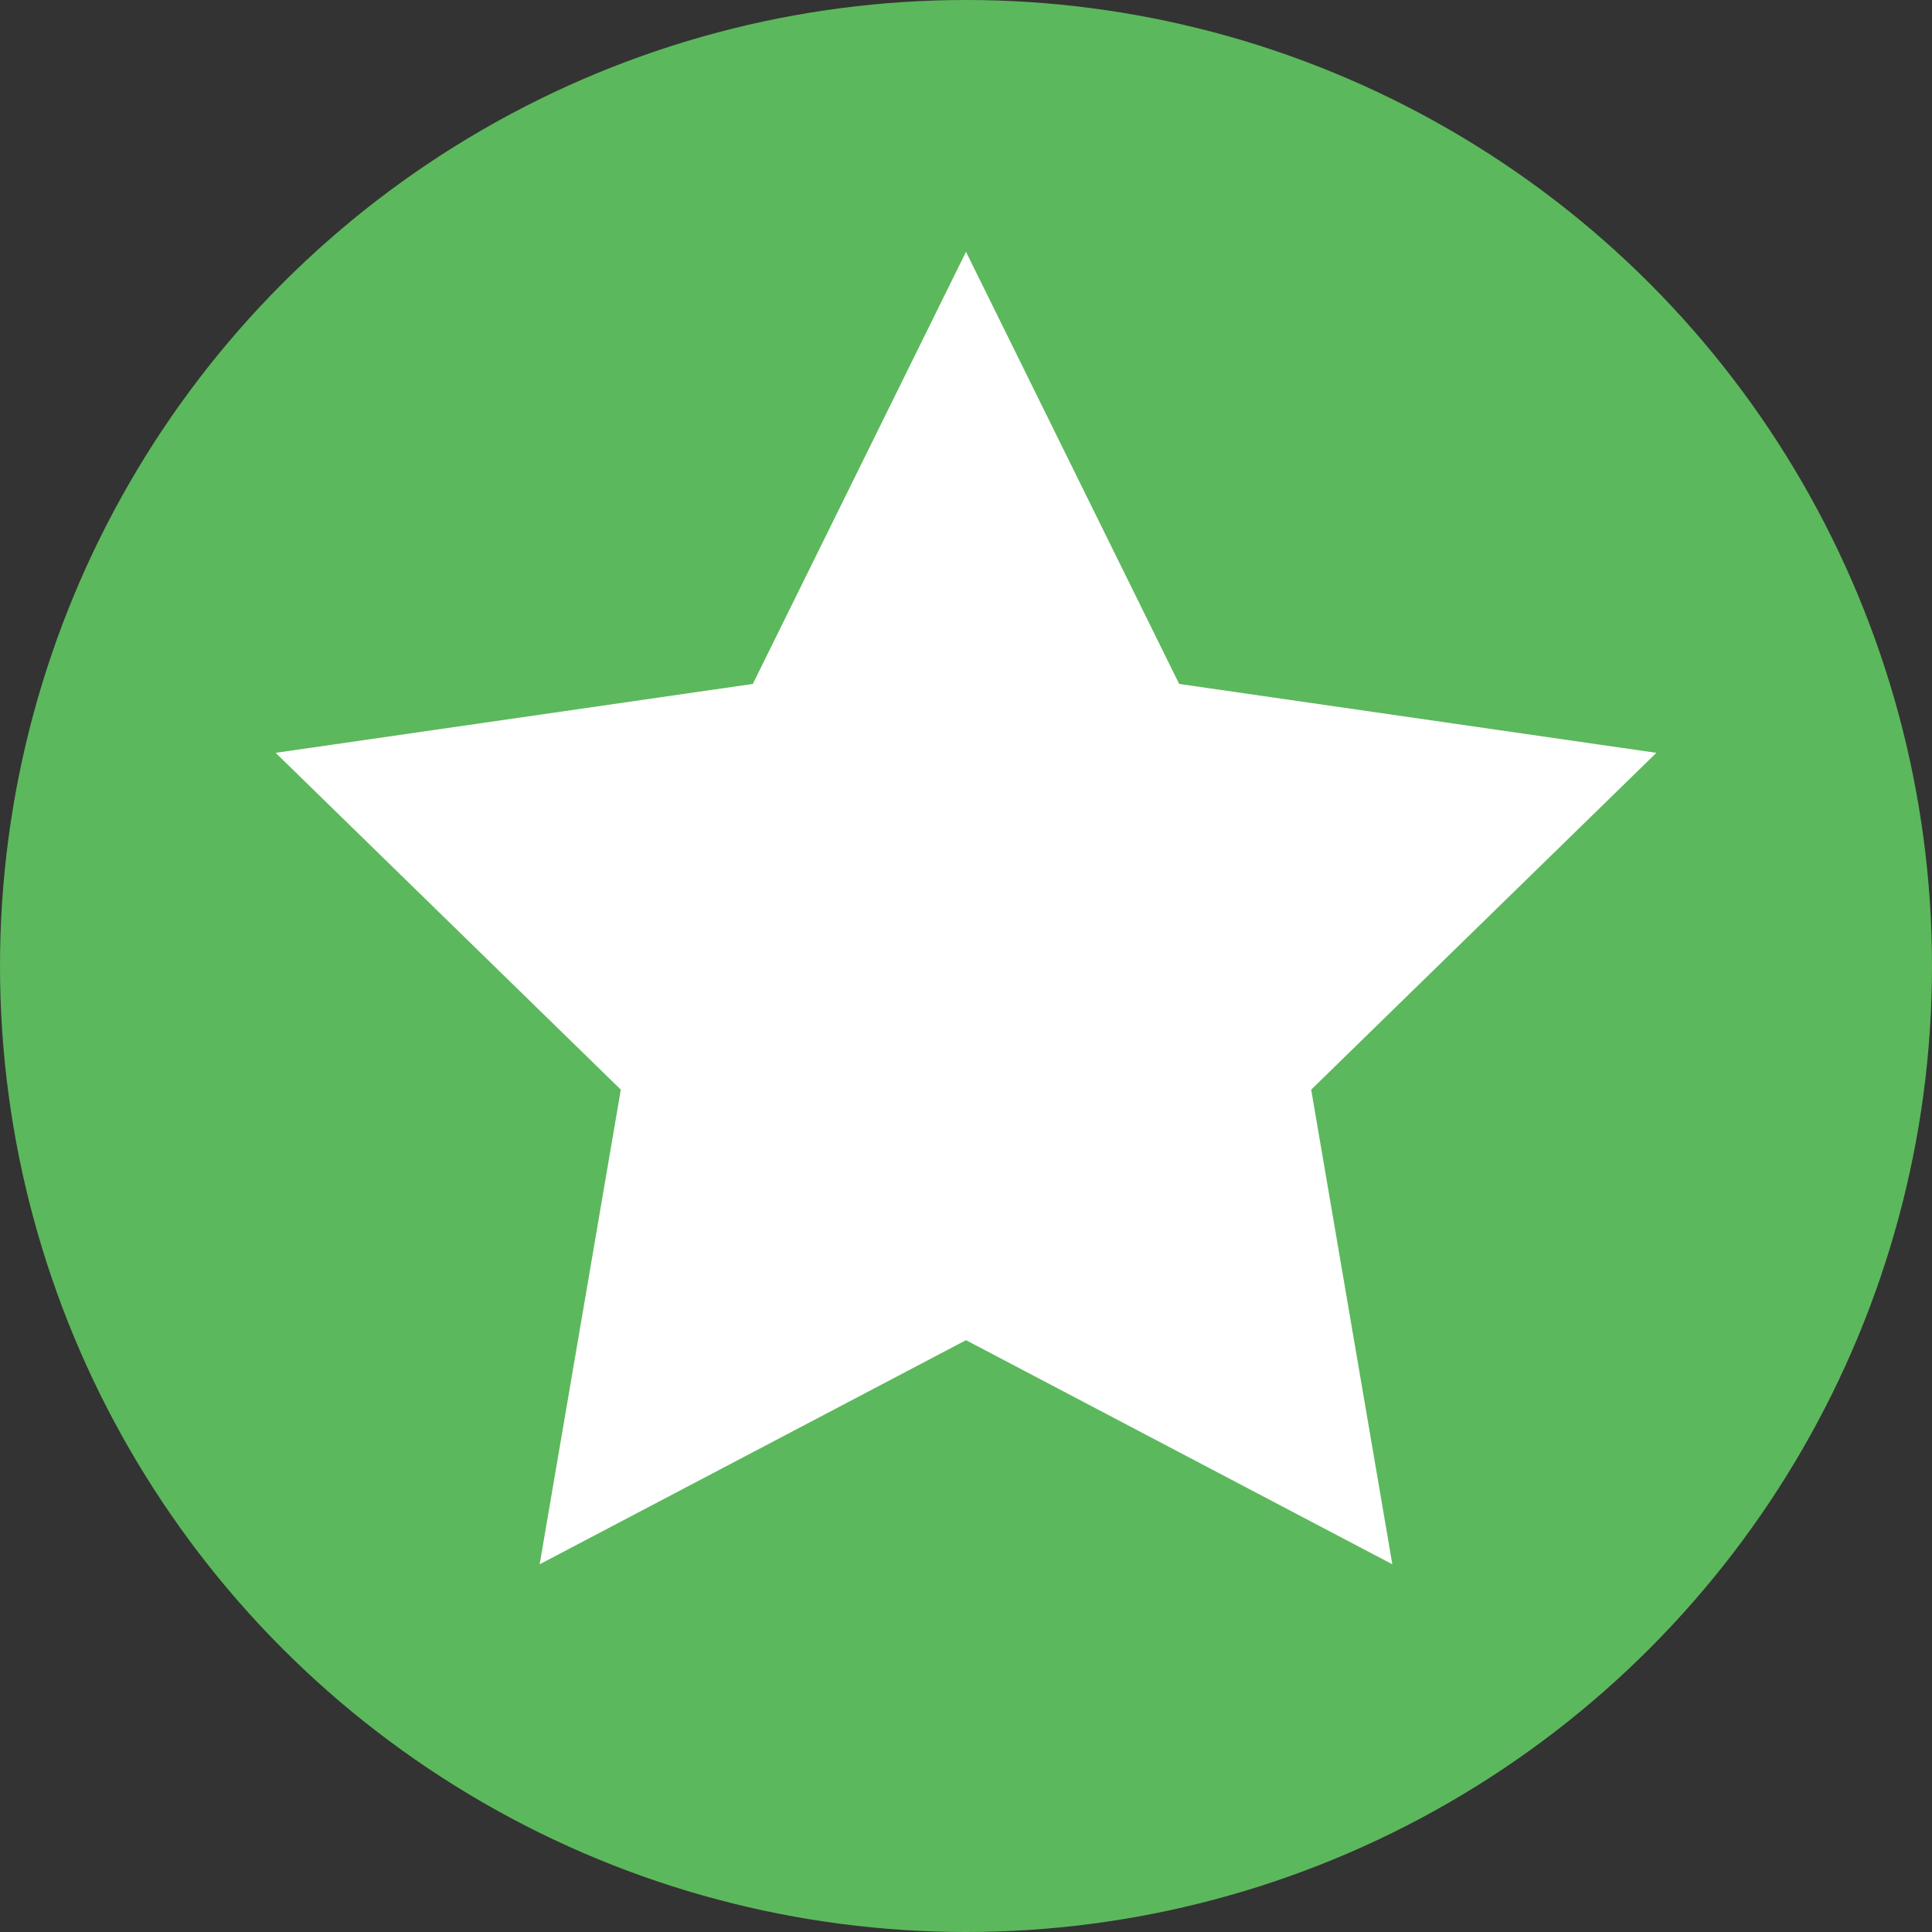
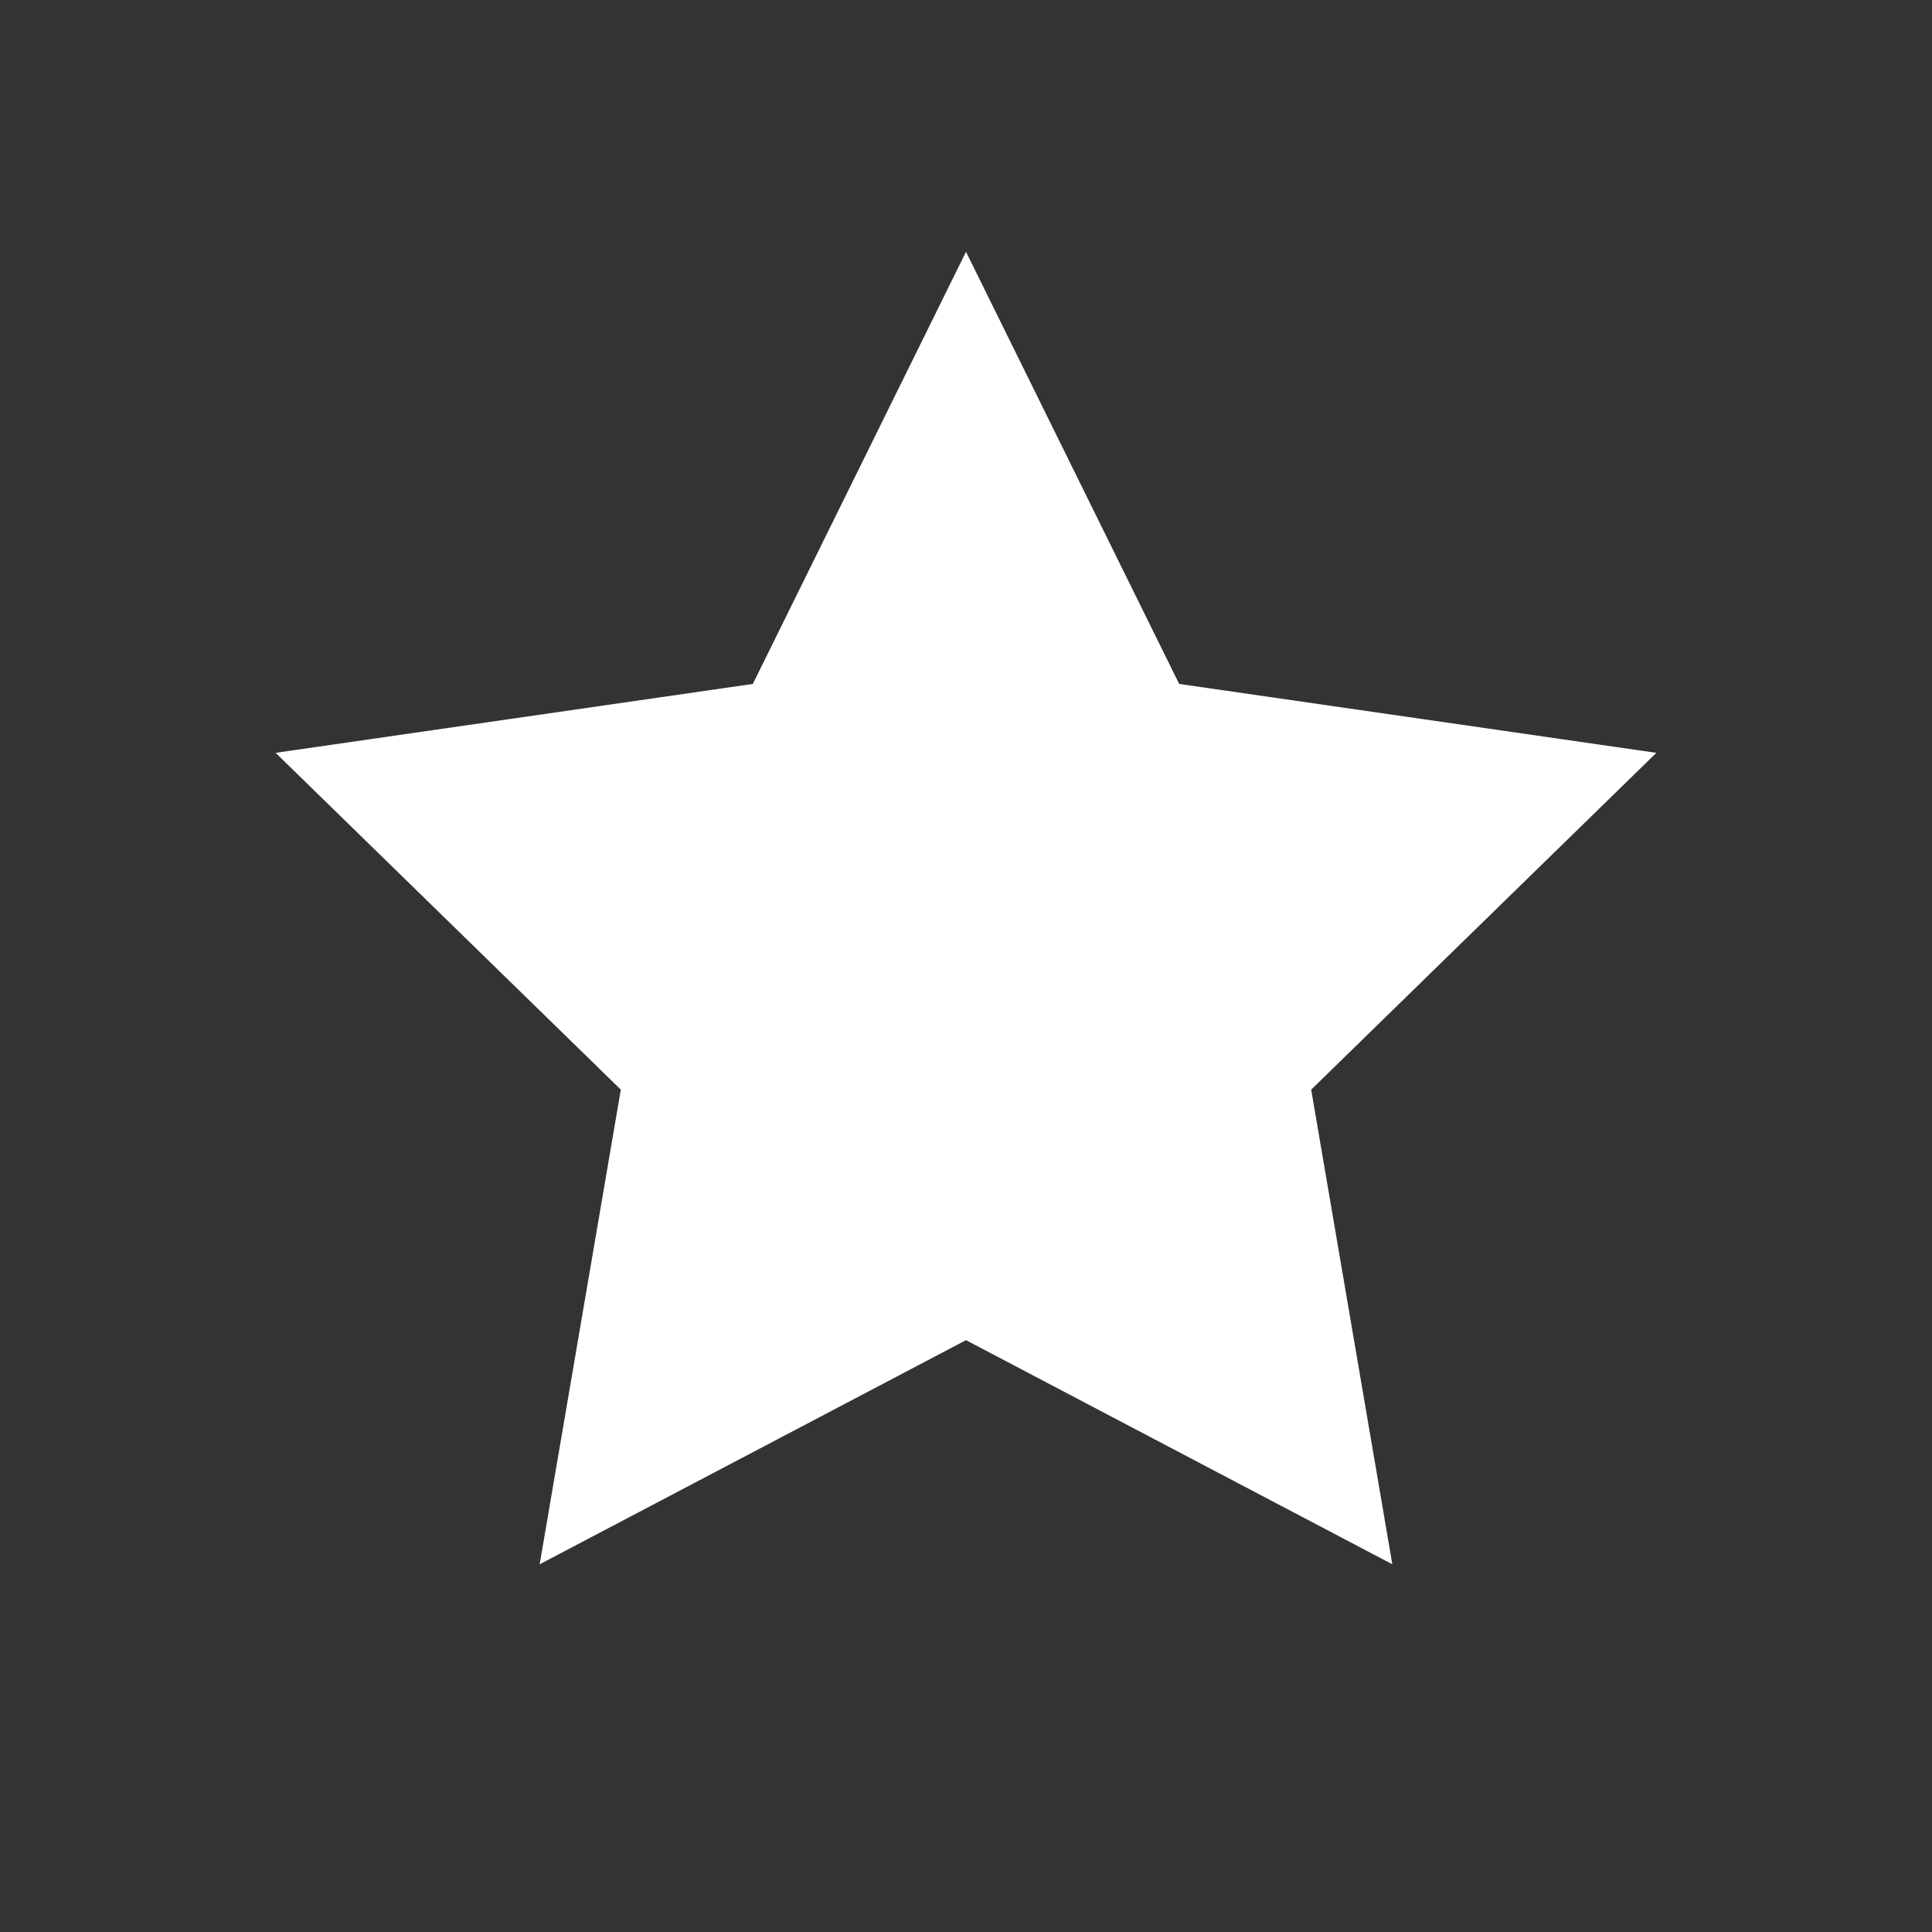
<svg xmlns="http://www.w3.org/2000/svg" version="1.1" id="Layer_1" focusable="false" x="0px" y="0px" viewBox="0 0 300 300" style="enable-background:new 0 0 300 300;" xml:space="preserve">
  <rect x="0" y="0" width="300" height="300" fill="#333333" stroke="none" />
  <style type="text/css">
	.st0{fill:#5CB85C;}
	.st1{fill:#FFFFFF;}
</style>
-   <circle class="st0" cx="150" cy="150" r="150" />
  <polygon class="st1" points="150,39.1 183.1,106.2 257.2,116.9 203.6,169.2 216.2,242.9 150,208.1 83.8,242.9 96.4,169.2   42.8,116.9 116.9,106.2 " />
</svg>